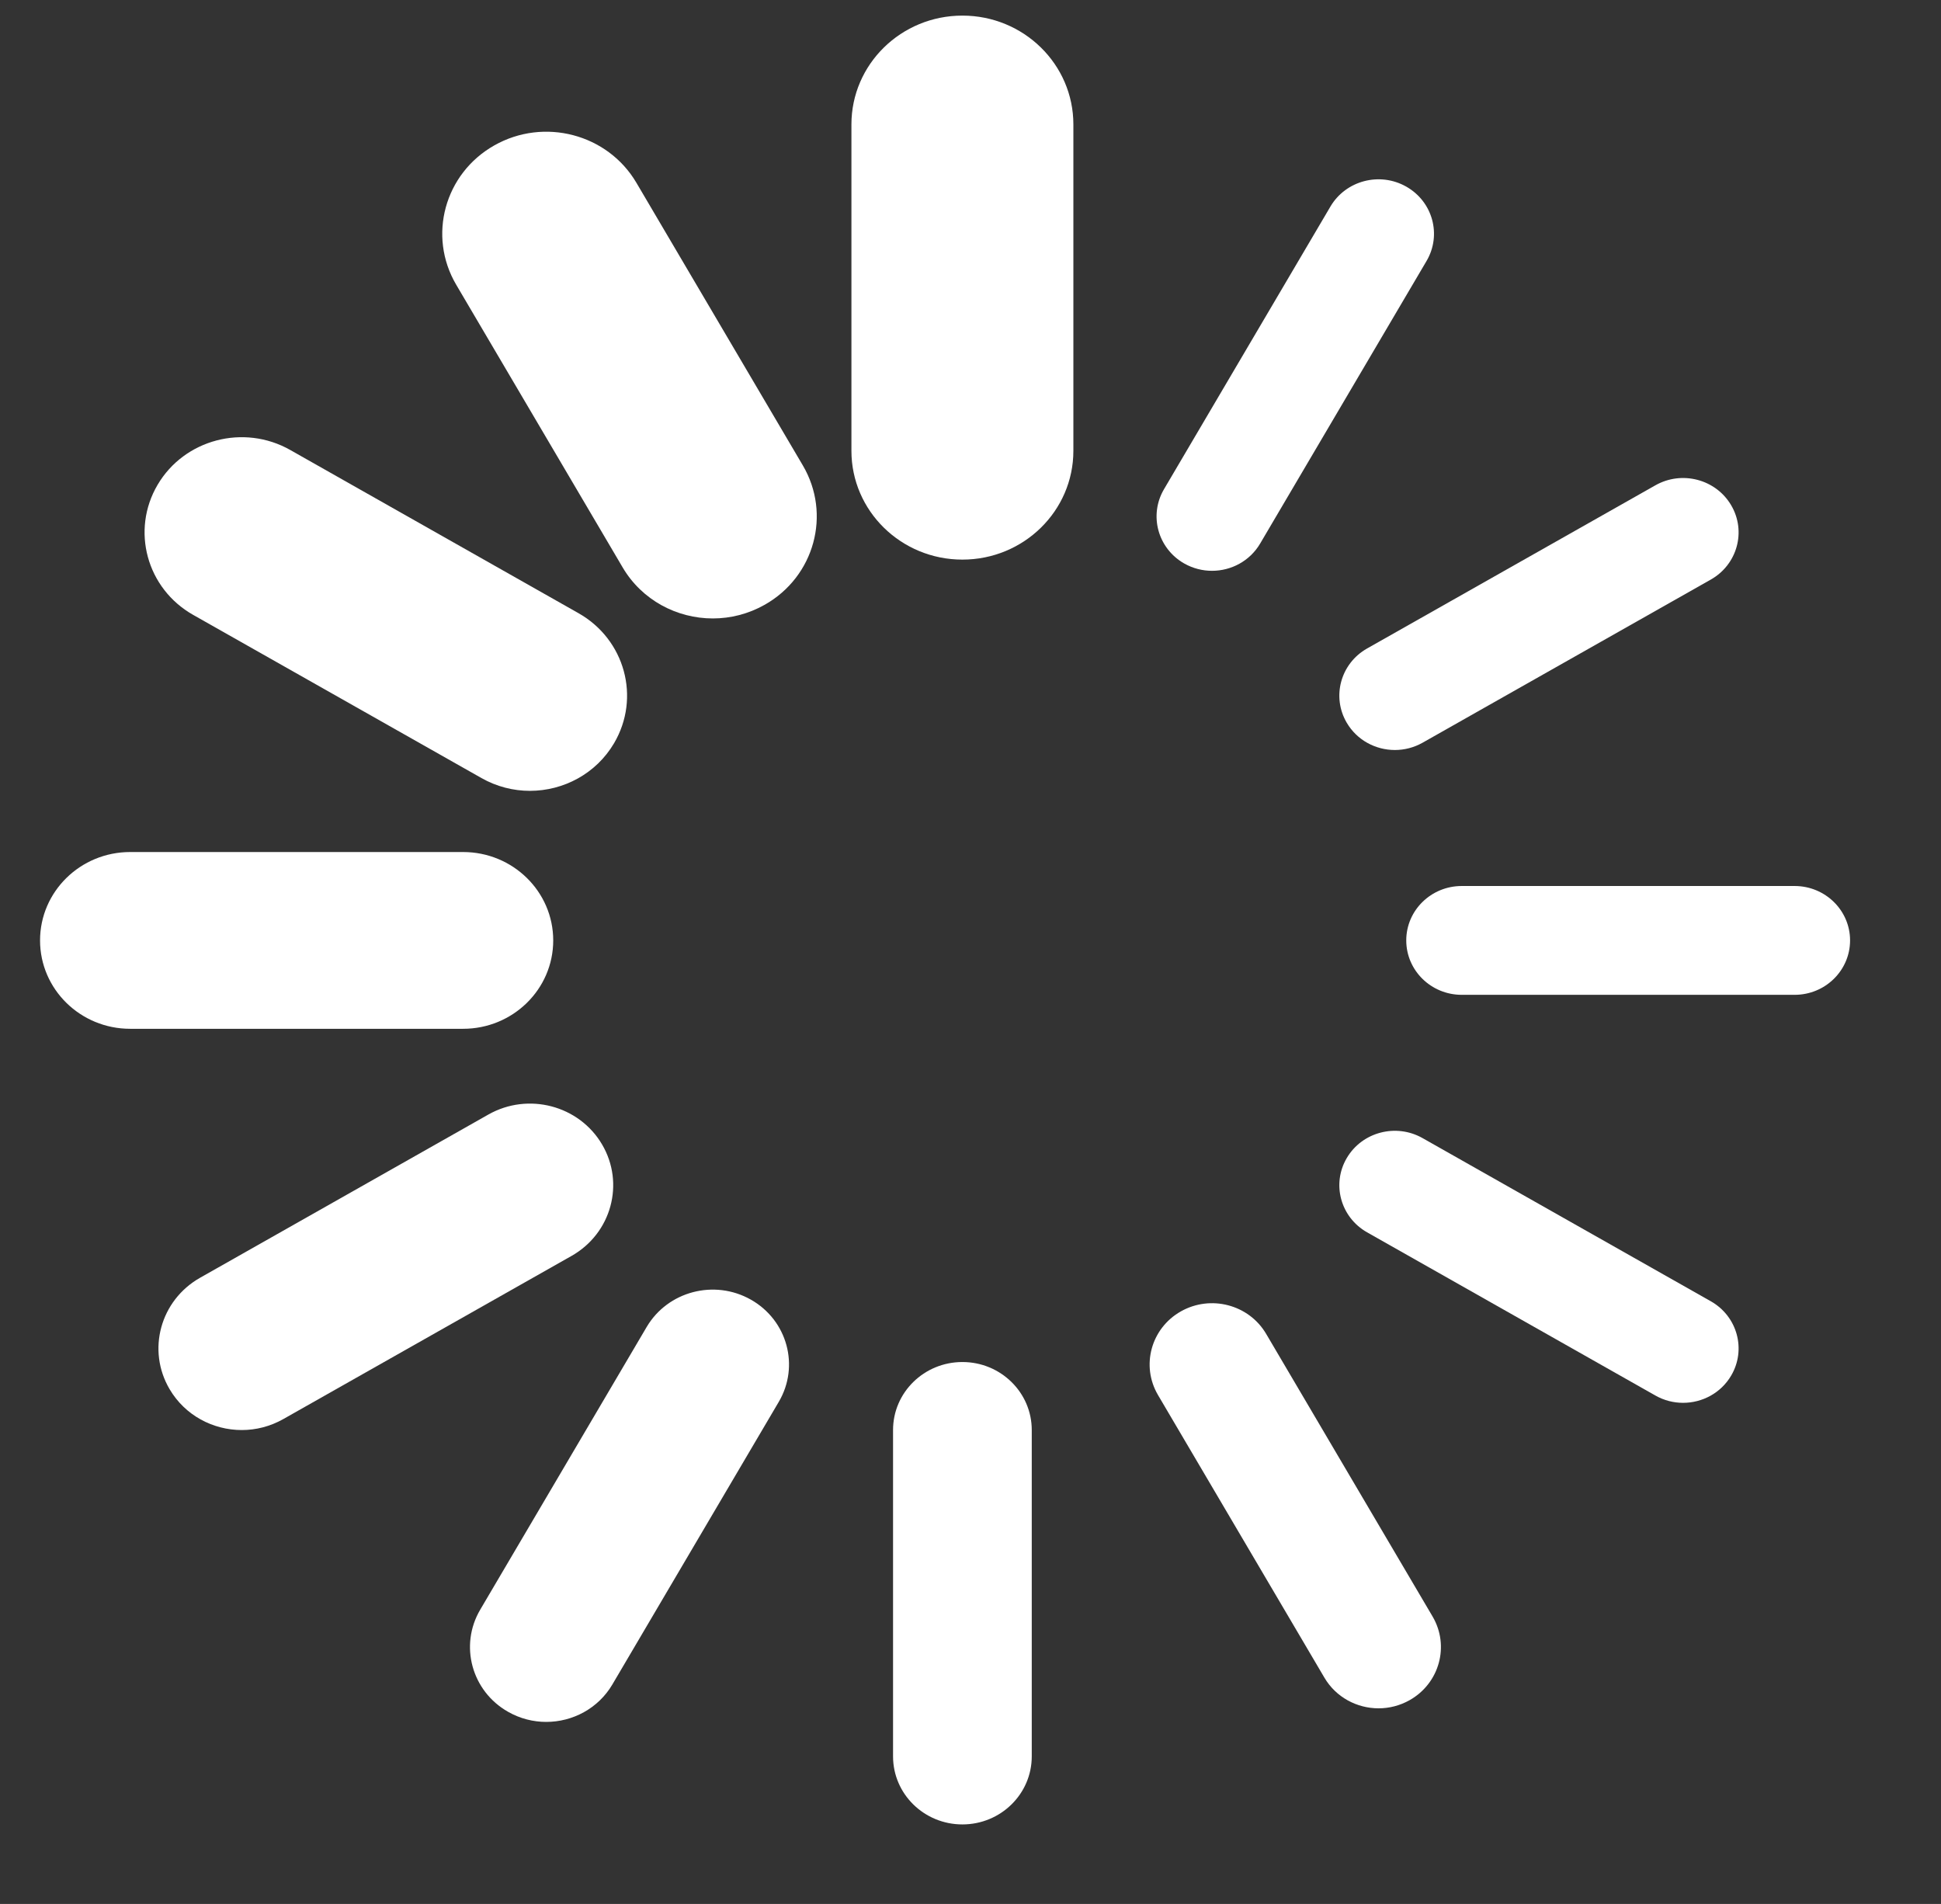
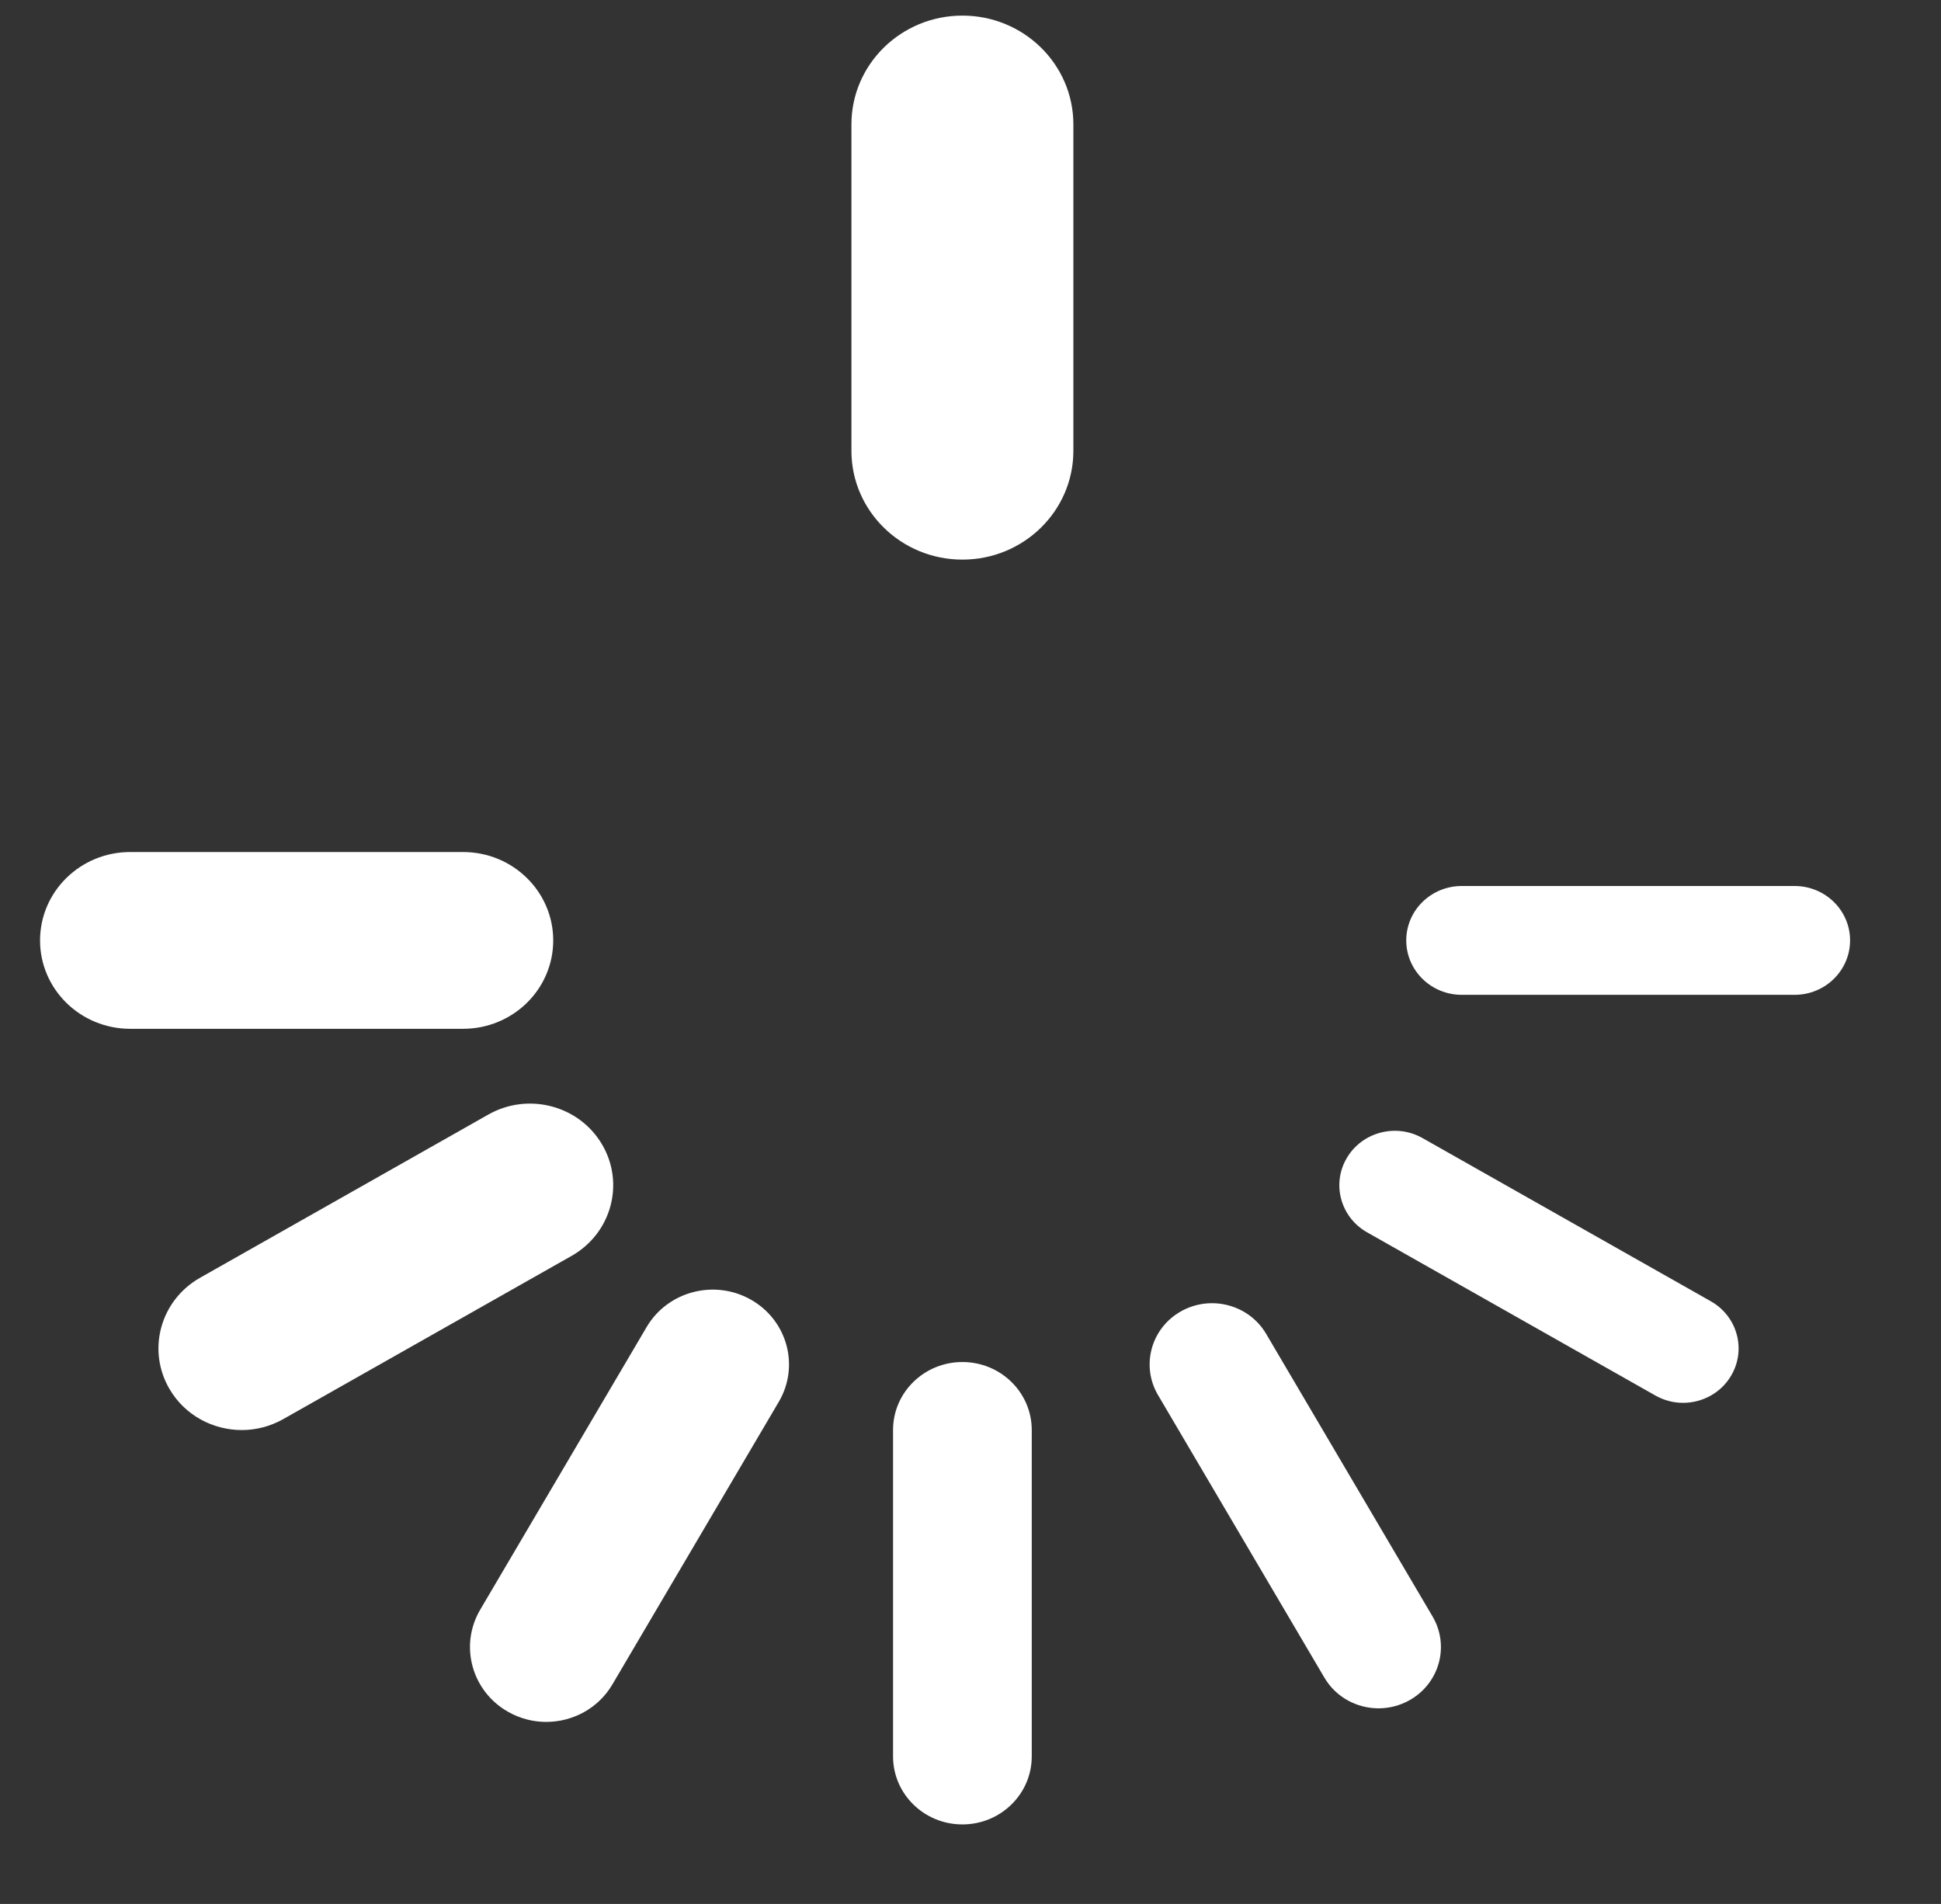
<svg xmlns="http://www.w3.org/2000/svg" width="52" height="51" viewBox="0 0 52 51" fill="none">
  <rect x="0" y="0" width="52" height="51" fill="#333333" stroke="none" />
  <g id="spinner 2" clip-path="url(#clip0_116576_30)">
    <path id="Vector" d="M25.783 14.99C24.141 14.99 22.81 13.685 22.81 12.076V3.333C22.81 1.723 24.141 0.418 25.783 0.418C27.425 0.418 28.756 1.723 28.756 3.333V12.076C28.756 13.685 27.425 14.99 25.783 14.99Z" fill="white" />
    <path id="Vector_2" d="M25.783 48.87C24.757 48.87 23.925 48.054 23.925 47.048V38.305C23.925 37.299 24.757 36.484 25.783 36.484C26.809 36.484 27.641 37.3 27.641 38.305V47.048C27.641 48.054 26.809 48.87 25.783 48.87Z" fill="white" />
-     <path id="Vector_3" d="M19.097 16.566C18.134 16.566 17.197 16.076 16.681 15.199L12.222 7.627C11.452 6.32 11.909 4.649 13.242 3.895C14.575 3.14 16.279 3.588 17.049 4.895L21.508 12.467C22.277 13.774 21.821 15.445 20.488 16.199C20.049 16.447 19.57 16.566 19.097 16.566Z" fill="white" />
    <path id="Vector_4" d="M36.932 45.76C36.354 45.76 35.792 45.466 35.482 44.94L31.023 37.368C30.562 36.584 30.835 35.581 31.635 35.128C32.435 34.676 33.458 34.944 33.92 35.729L38.379 43.3C38.84 44.084 38.566 45.087 37.767 45.54C37.503 45.689 37.216 45.76 36.932 45.76Z" fill="white" />
-     <path id="Vector_5" d="M14.196 21.184C13.754 21.184 13.307 21.073 12.898 20.841L5.174 16.47C3.93 15.766 3.504 14.206 4.222 12.986C4.94 11.767 6.531 11.349 7.775 12.053L15.498 16.425C16.743 17.129 17.169 18.688 16.451 19.908C15.969 20.726 15.095 21.184 14.196 21.184Z" fill="white" />
    <path id="Vector_6" d="M45.09 37.577C44.837 37.577 44.582 37.514 44.348 37.381L36.625 33.01C35.914 32.607 35.67 31.716 36.081 31.019C36.491 30.322 37.4 30.083 38.111 30.486L45.834 34.857C46.545 35.26 46.789 36.151 46.378 36.848C46.103 37.316 45.603 37.577 45.09 37.577Z" fill="white" />
    <path id="Vector_7" d="M12.406 27.558H3.488C2.154 27.558 1.073 26.498 1.073 25.191C1.073 23.883 2.154 22.823 3.488 22.823H12.406C13.74 22.823 14.821 23.883 14.821 25.191C14.821 26.498 13.74 27.558 12.406 27.558Z" fill="white" />
    <path id="Vector_8" d="M48.078 26.648H39.16C38.339 26.648 37.674 25.995 37.674 25.19C37.674 24.386 38.339 23.733 39.16 23.733H48.078C48.899 23.733 49.564 24.386 49.564 25.19C49.564 25.995 48.899 26.648 48.078 26.648Z" fill="white" />
    <path id="Vector_9" d="M6.477 38.306C5.706 38.306 4.957 37.914 4.544 37.212C3.928 36.167 4.294 34.83 5.36 34.227L13.083 29.855C14.15 29.251 15.513 29.609 16.129 30.655C16.745 31.7 16.379 33.037 15.313 33.641L7.59 38.012C7.238 38.211 6.855 38.306 6.477 38.306Z" fill="white" />
-     <path id="Vector_10" d="M37.369 20.09C36.855 20.09 36.356 19.829 36.081 19.362C35.67 18.665 35.914 17.773 36.624 17.371L44.348 13C45.059 12.597 45.968 12.836 46.378 13.533C46.789 14.23 46.545 15.121 45.834 15.524L38.111 19.895C37.877 20.027 37.621 20.09 37.369 20.09Z" fill="white" />
    <path id="Vector_11" d="M14.633 46.124C14.287 46.124 13.935 46.037 13.614 45.855C12.636 45.302 12.301 44.076 12.865 43.118L17.324 35.546C17.889 34.588 19.139 34.26 20.116 34.813C21.094 35.366 21.428 36.592 20.864 37.55L16.405 45.122C16.027 45.764 15.34 46.124 14.633 46.124Z" fill="white" />
-     <path id="Vector_12" d="M32.47 15.29C32.218 15.29 31.962 15.227 31.728 15.095C31.017 14.692 30.774 13.801 31.184 13.104L35.643 5.532C36.054 4.835 36.963 4.596 37.674 4.999C38.385 5.402 38.628 6.293 38.218 6.99L33.759 14.561C33.483 15.029 32.984 15.29 32.47 15.29Z" fill="white" />
  </g>
  <defs>
    <clipPath id="clip0_116576_30">
      <rect width="51" height="50" fill="white" transform="translate(0.283 0.19)" />
    </clipPath>
  </defs>
</svg>